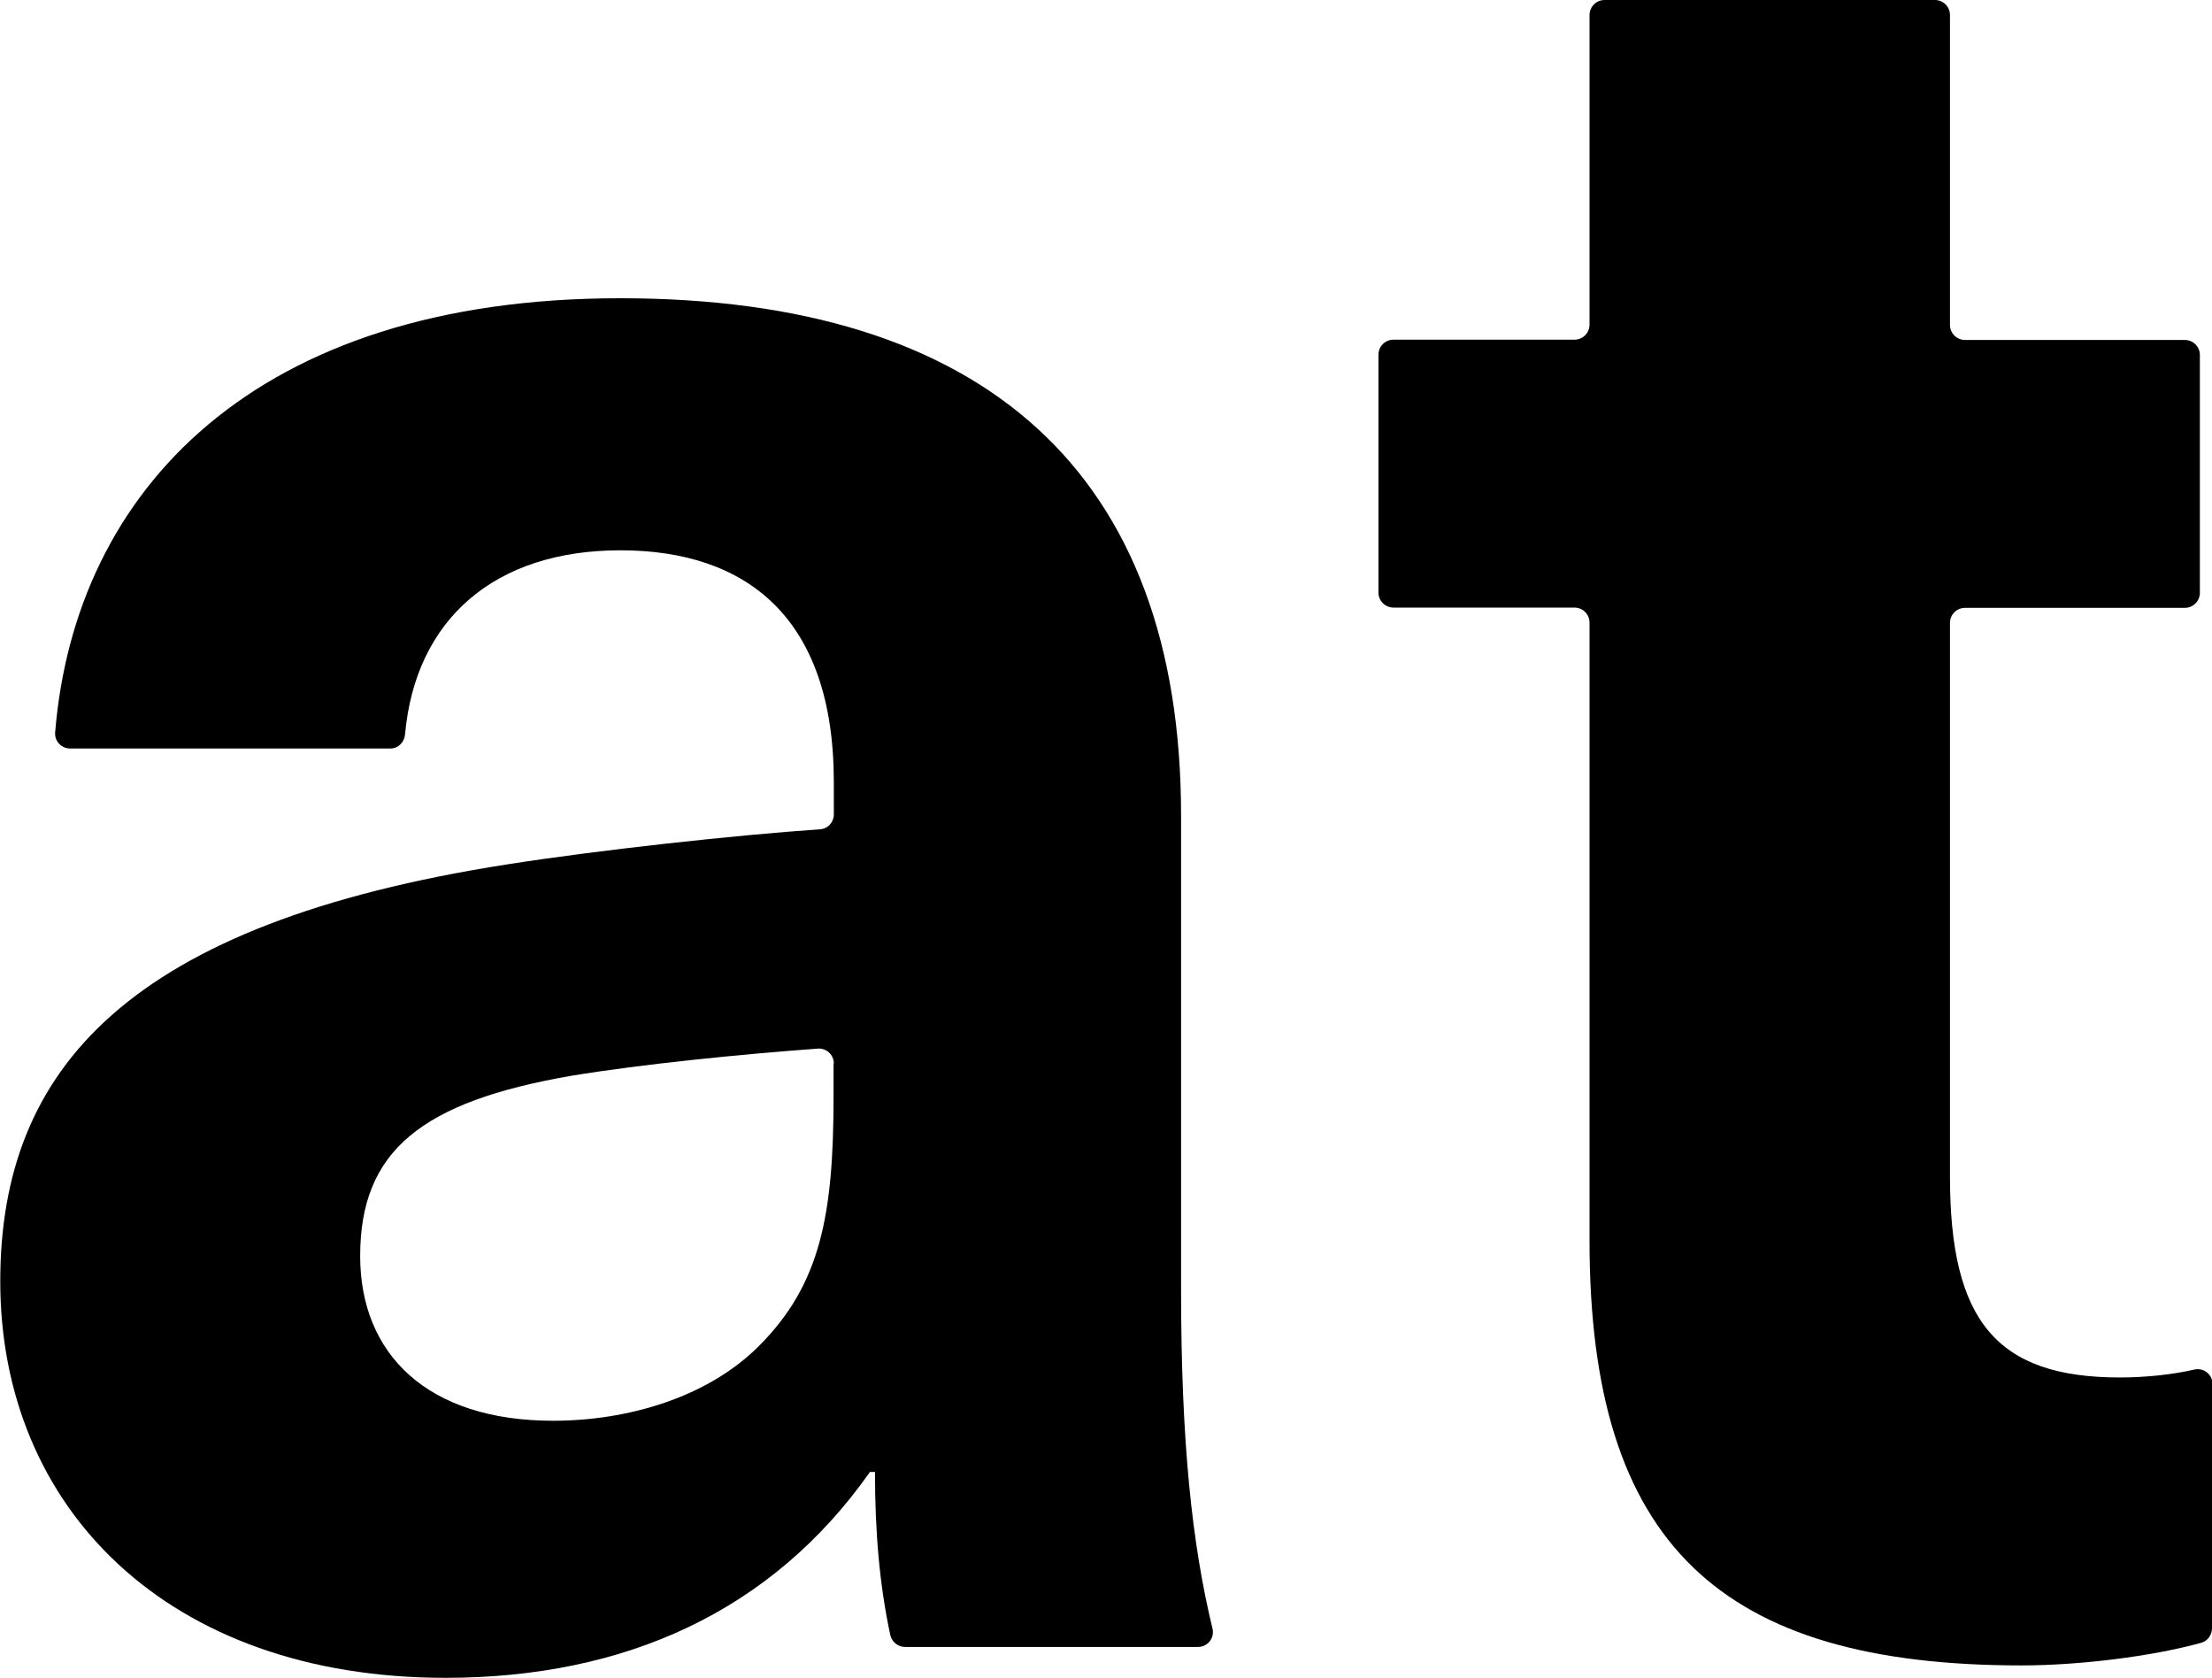
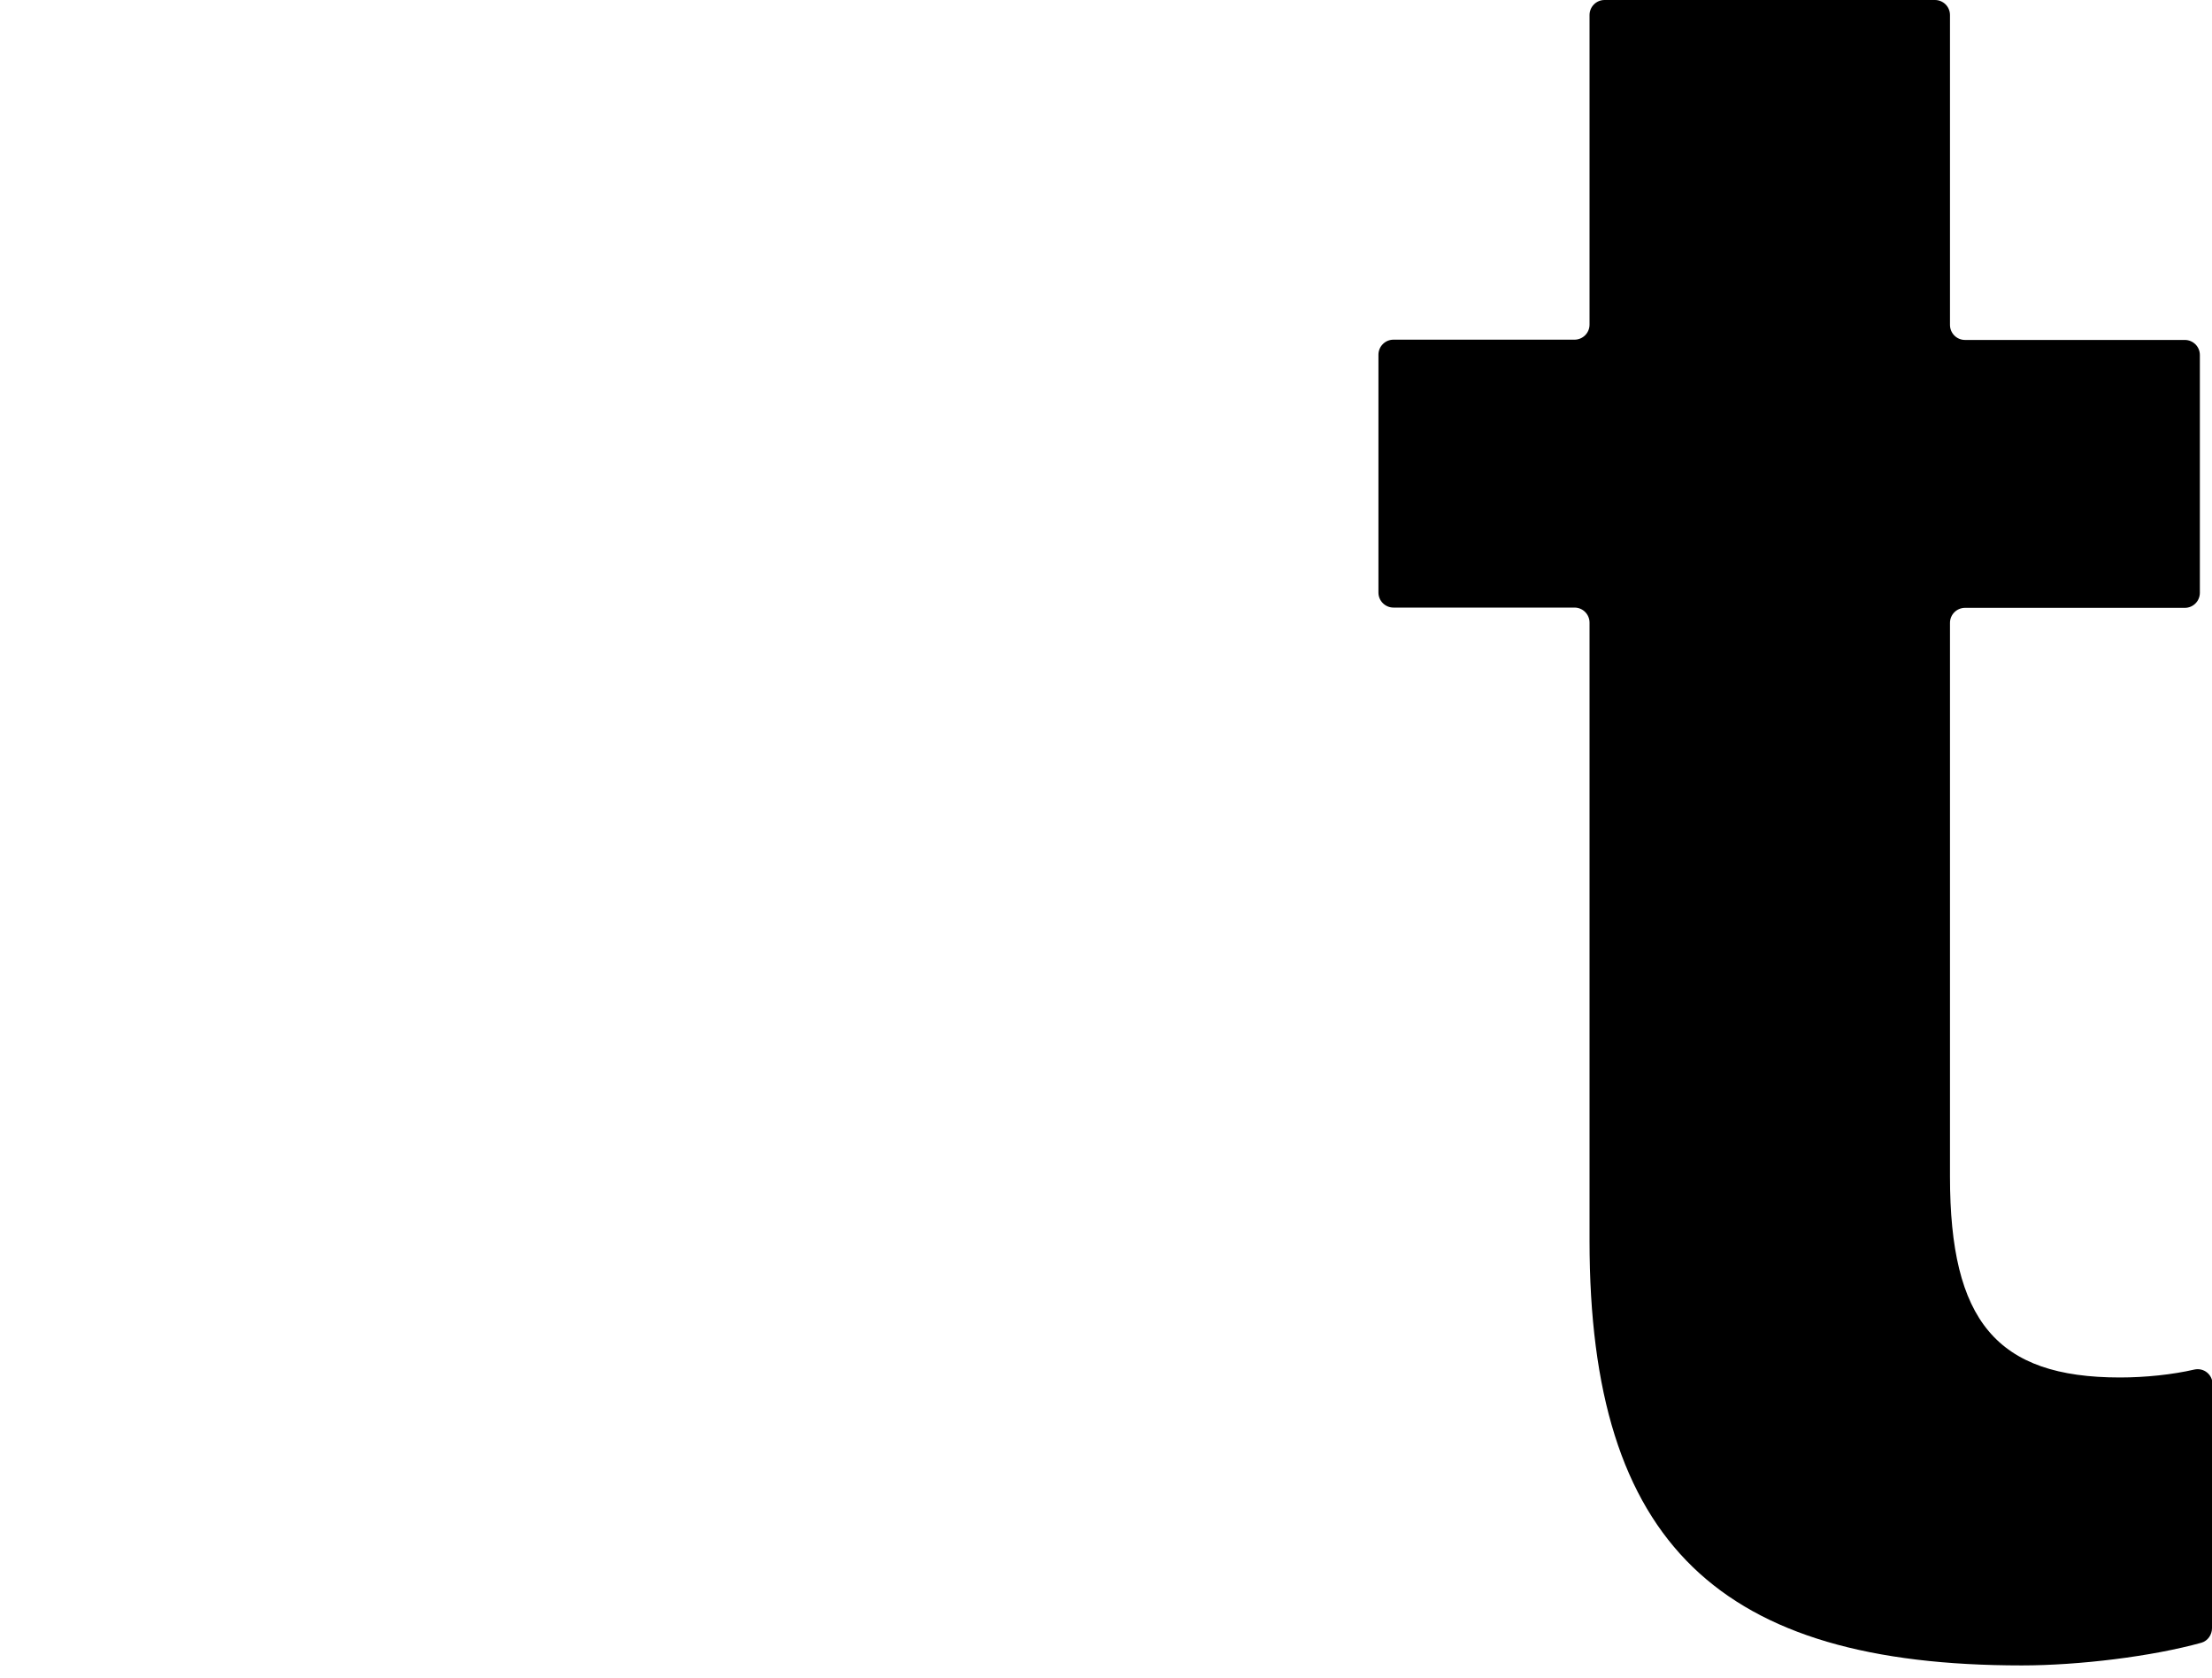
<svg xmlns="http://www.w3.org/2000/svg" id="_レイヤー_3" viewBox="0 0 83.83 63.58">
-   <path d="M44.76,30.91v17.94c0,5.81.42,9.67,1.19,12.85.09.36-.18.7-.55.7h-11.1c-.27,0-.5-.19-.56-.45-.41-1.91-.58-3.92-.58-6.18h-.19c-3.71,5.27-9.26,7.8-16.09,7.8-10.53,0-16.87-6.44-16.87-15.02,0-8.09,4.88-13.56,19.21-15.8,3.51-.55,8.67-1.11,11.86-1.33.3-.02.52-.27.52-.56v-1.23c0-6.24-3.32-8.78-8.09-8.78s-7.77,2.62-8.16,6.98c-.03.3-.26.53-.56.53H2.66c-.33,0-.6-.28-.57-.61.75-9.17,7.58-16.45,21.41-16.45s21.26,6.63,21.26,19.6ZM31.6,40.3c0-.33-.27-.59-.6-.57-2.87.21-6.62.58-9.35,1.03-5.66.98-8,2.83-8,6.83,0,3.71,2.54,6.24,7.31,6.24,2.83,0,5.85-.88,7.8-2.83,2.34-2.34,2.83-4.97,2.83-9.46v-1.24Z" />
  <path d="M83.83,52.42v9.27c0,.25-.16.48-.4.55-1.87.52-4.64.86-6.81.86-11.41,0-16.38-4.58-16.38-16.09v-23.42c0-.31-.25-.57-.57-.57h-6.86c-.31,0-.57-.25-.57-.57v-9.01c0-.31.25-.57.57-.57h6.86c.31,0,.57-.25.57-.57V.57c0-.31.25-.57.57-.57h12.52c.31,0,.57.25.57.57v11.74c0,.31.25.57.57.57h8.33c.31,0,.57.25.57.57v9.01c0,.31-.25.57-.57.57h-8.33c-.31,0-.57.25-.57.57v20.98c0,5.46,1.76,7.61,6.44,7.61.97,0,2-.11,2.82-.3.36-.08.69.19.69.55Z" />
</svg>